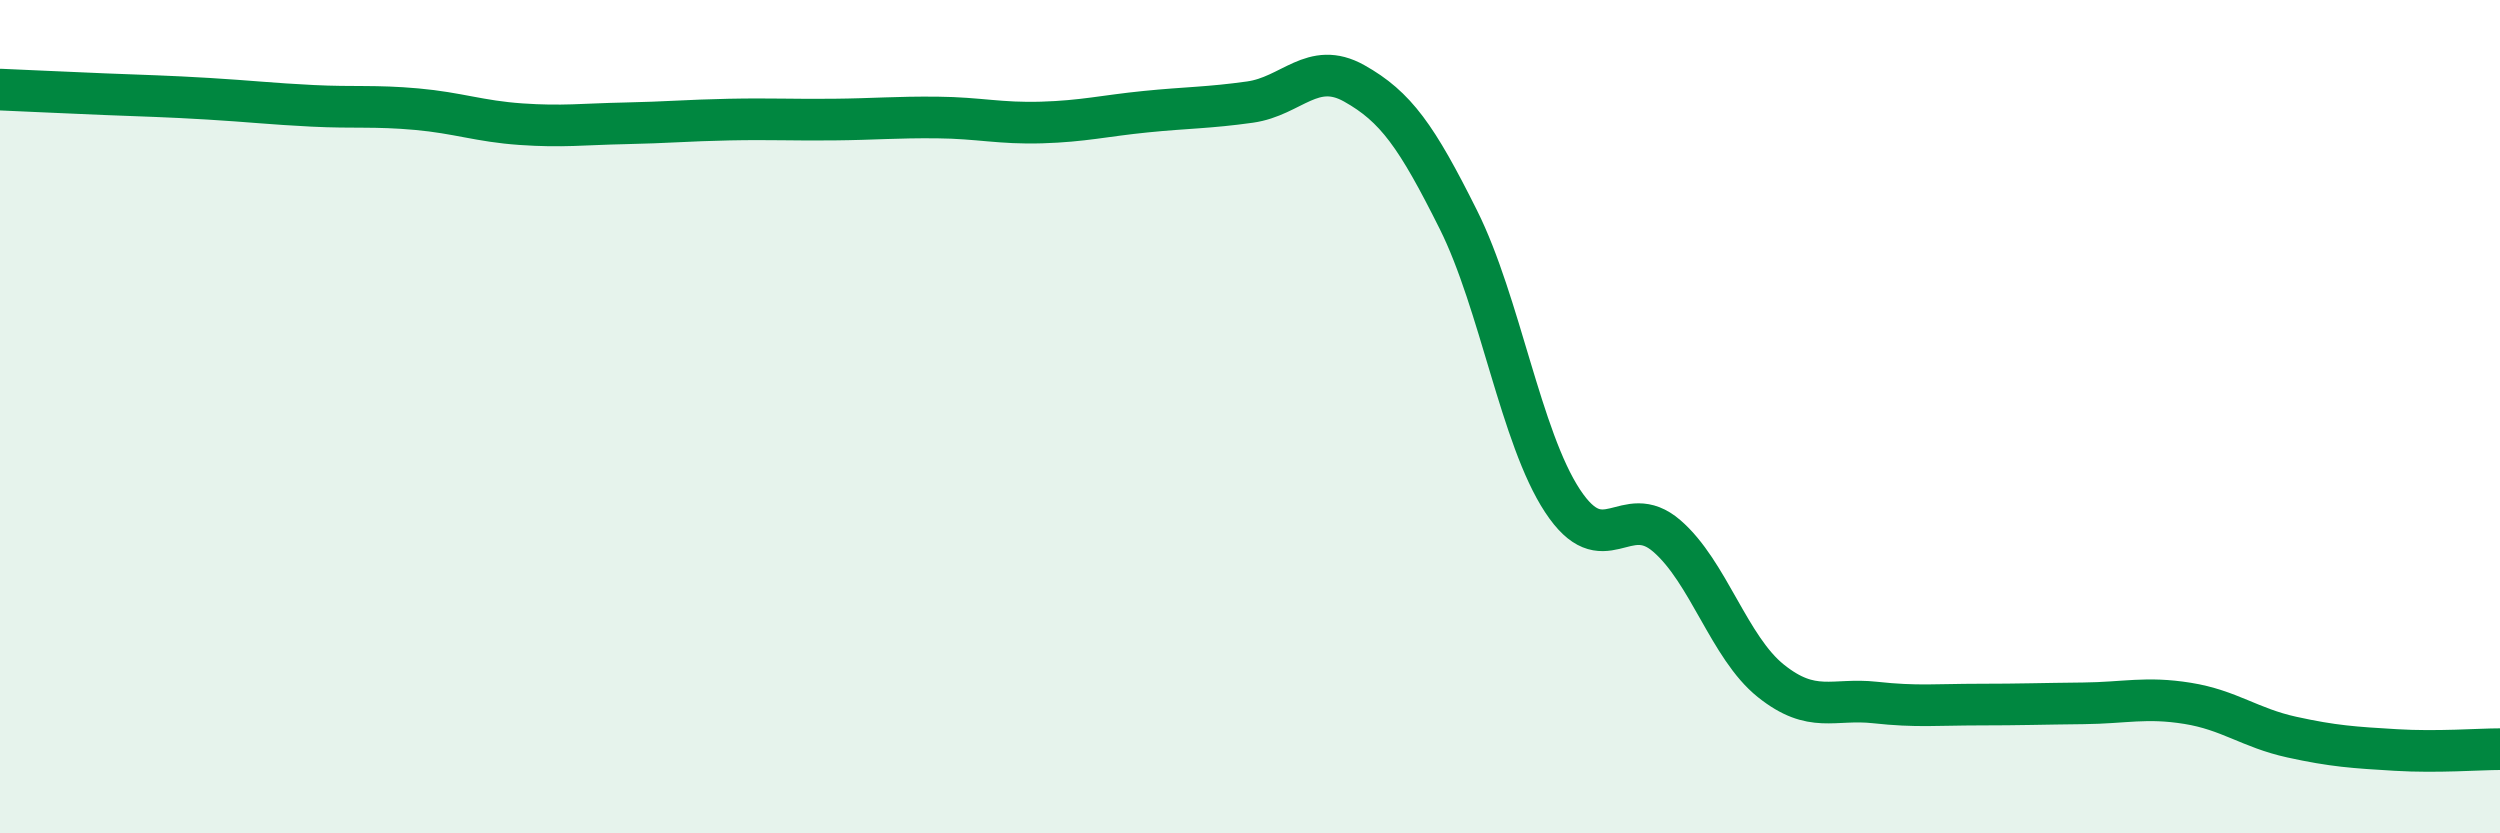
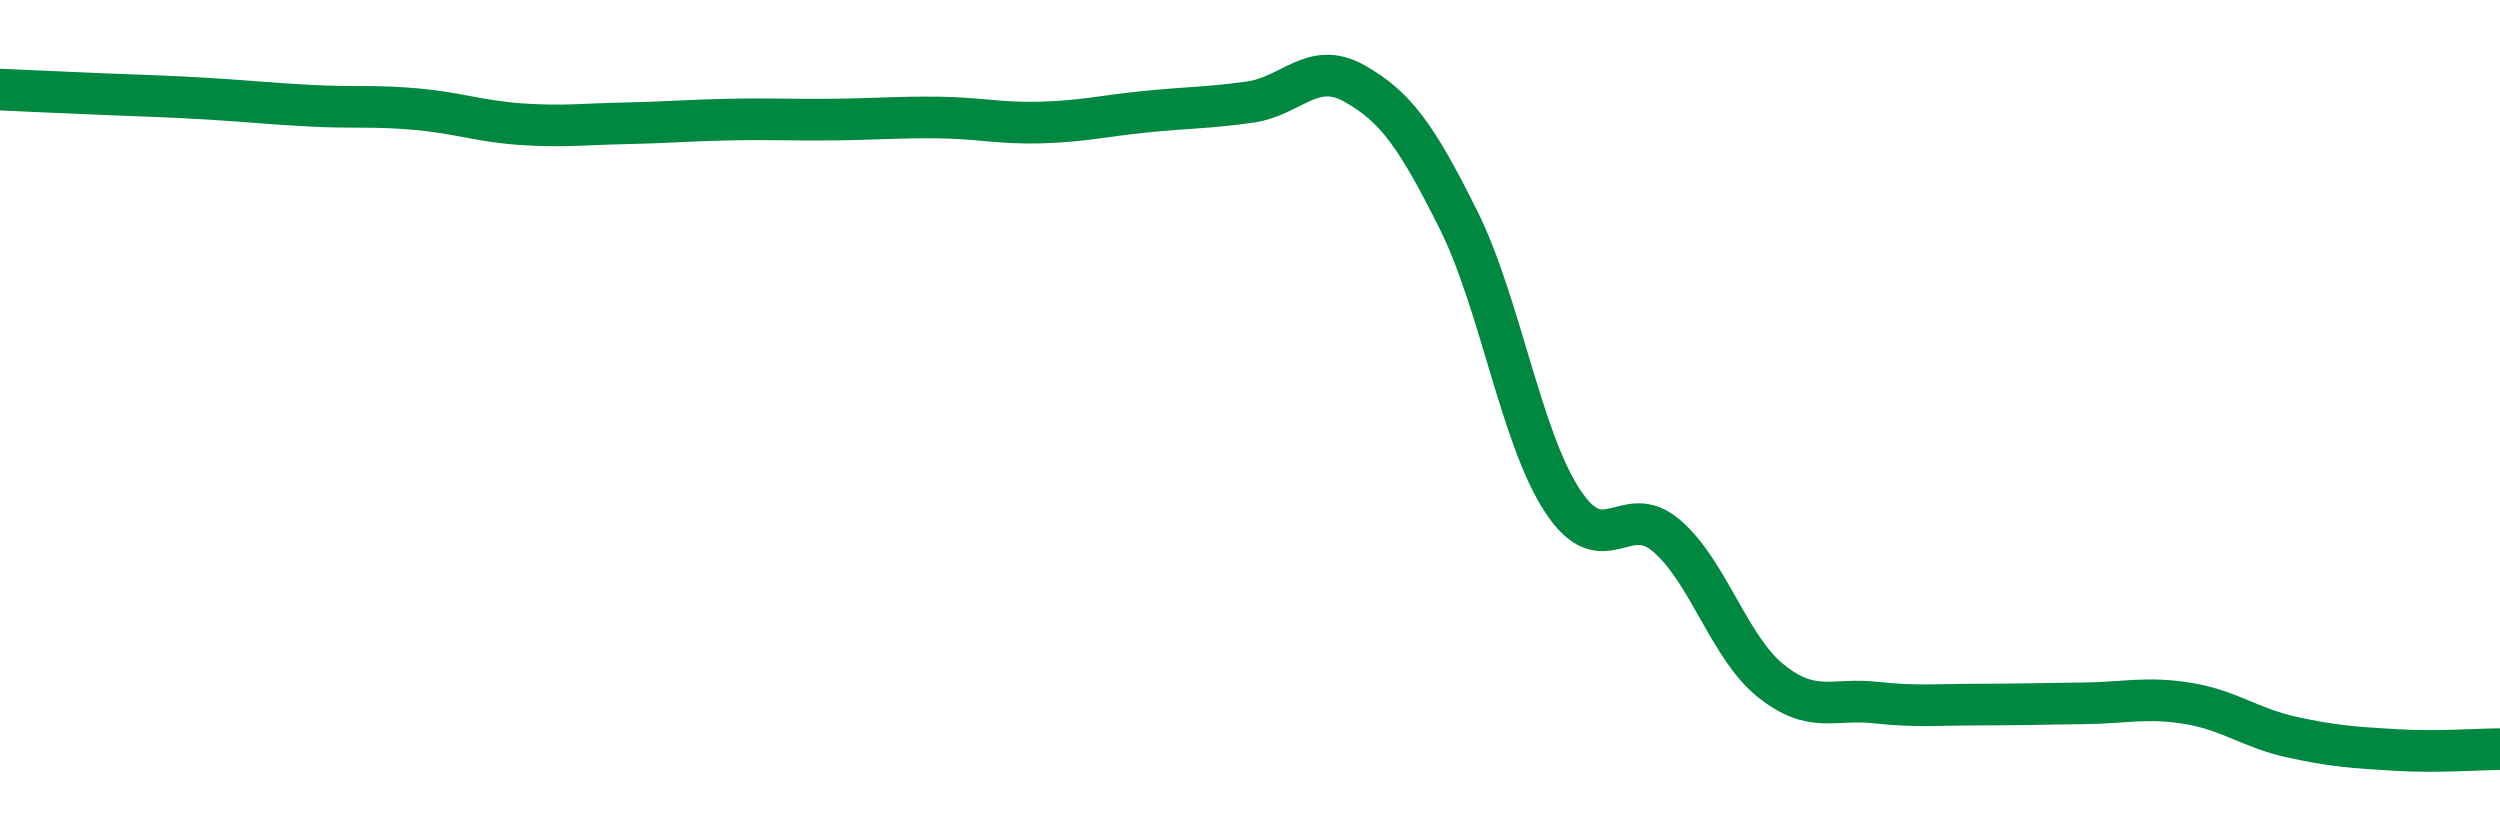
<svg xmlns="http://www.w3.org/2000/svg" width="60" height="20" viewBox="0 0 60 20">
-   <path d="M 0,2.15 C 0.5,2.17 1.5,2.22 2.5,2.26 C 3.5,2.3 4,2.31 5,2.37 C 6,2.43 6.5,2.49 7.5,2.54 C 8.5,2.59 9,2.53 10,2.62 C 11,2.71 11.5,2.91 12.5,2.98 C 13.5,3.05 14,2.98 15,2.96 C 16,2.94 16.5,2.89 17.5,2.87 C 18.5,2.85 19,2.88 20,2.87 C 21,2.86 21.5,2.81 22.5,2.82 C 23.5,2.83 24,2.97 25,2.94 C 26,2.91 26.5,2.78 27.5,2.68 C 28.5,2.58 29,2.59 30,2.45 C 31,2.31 31.5,1.44 32.5,2 C 33.5,2.56 34,3.27 35,5.27 C 36,7.27 36.5,10.5 37.5,12.02 C 38.5,13.54 39,12 40,12.86 C 41,13.72 41.5,15.54 42.5,16.34 C 43.5,17.14 44,16.75 45,16.86 C 46,16.97 46.5,16.91 47.5,16.91 C 48.5,16.91 49,16.89 50,16.88 C 51,16.87 51.5,16.72 52.5,16.88 C 53.5,17.04 54,17.47 55,17.69 C 56,17.91 56.5,17.94 57.5,18 C 58.5,18.06 59.5,17.98 60,17.98L60 20L0 20Z" fill="#008740" opacity="0.1" stroke-linecap="round" stroke-linejoin="round" />
  <path d="M 0,2.15 C 0.5,2.17 1.5,2.22 2.5,2.26 C 3.5,2.3 4,2.31 5,2.37 C 6,2.43 6.5,2.49 7.5,2.54 C 8.5,2.59 9,2.53 10,2.62 C 11,2.71 11.5,2.91 12.5,2.98 C 13.5,3.05 14,2.98 15,2.96 C 16,2.94 16.5,2.89 17.5,2.87 C 18.5,2.85 19,2.88 20,2.87 C 21,2.86 21.5,2.81 22.5,2.82 C 23.5,2.83 24,2.97 25,2.94 C 26,2.91 26.5,2.78 27.5,2.68 C 28.5,2.58 29,2.59 30,2.45 C 31,2.31 31.5,1.44 32.5,2 C 33.5,2.56 34,3.27 35,5.27 C 36,7.27 36.5,10.5 37.5,12.02 C 38.5,13.54 39,12 40,12.86 C 41,13.72 41.5,15.54 42.5,16.34 C 43.5,17.14 44,16.75 45,16.86 C 46,16.97 46.5,16.91 47.5,16.91 C 48.5,16.91 49,16.89 50,16.88 C 51,16.87 51.5,16.72 52.5,16.88 C 53.5,17.04 54,17.47 55,17.69 C 56,17.91 56.5,17.94 57.5,18 C 58.5,18.06 59.5,17.98 60,17.98" stroke="#008740" stroke-width="1" fill="none" stroke-linecap="round" stroke-linejoin="round" />
</svg>